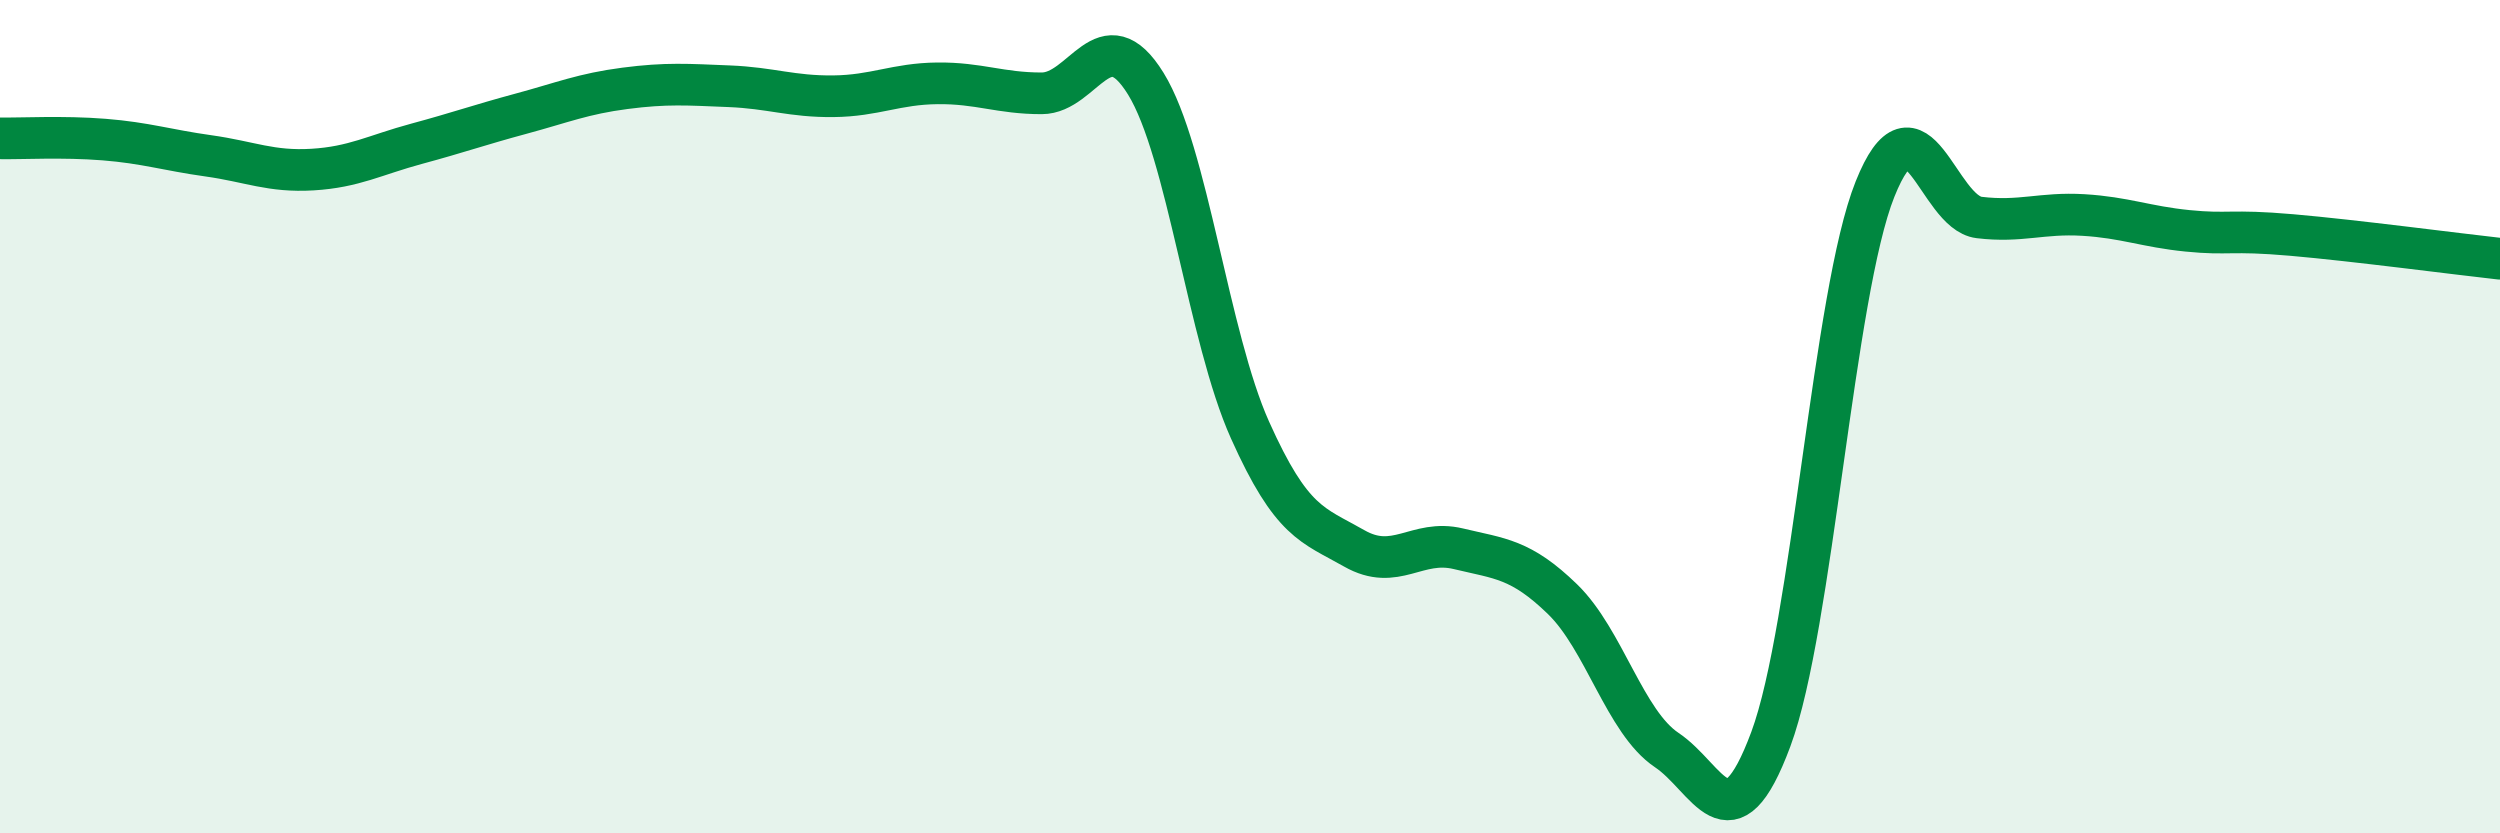
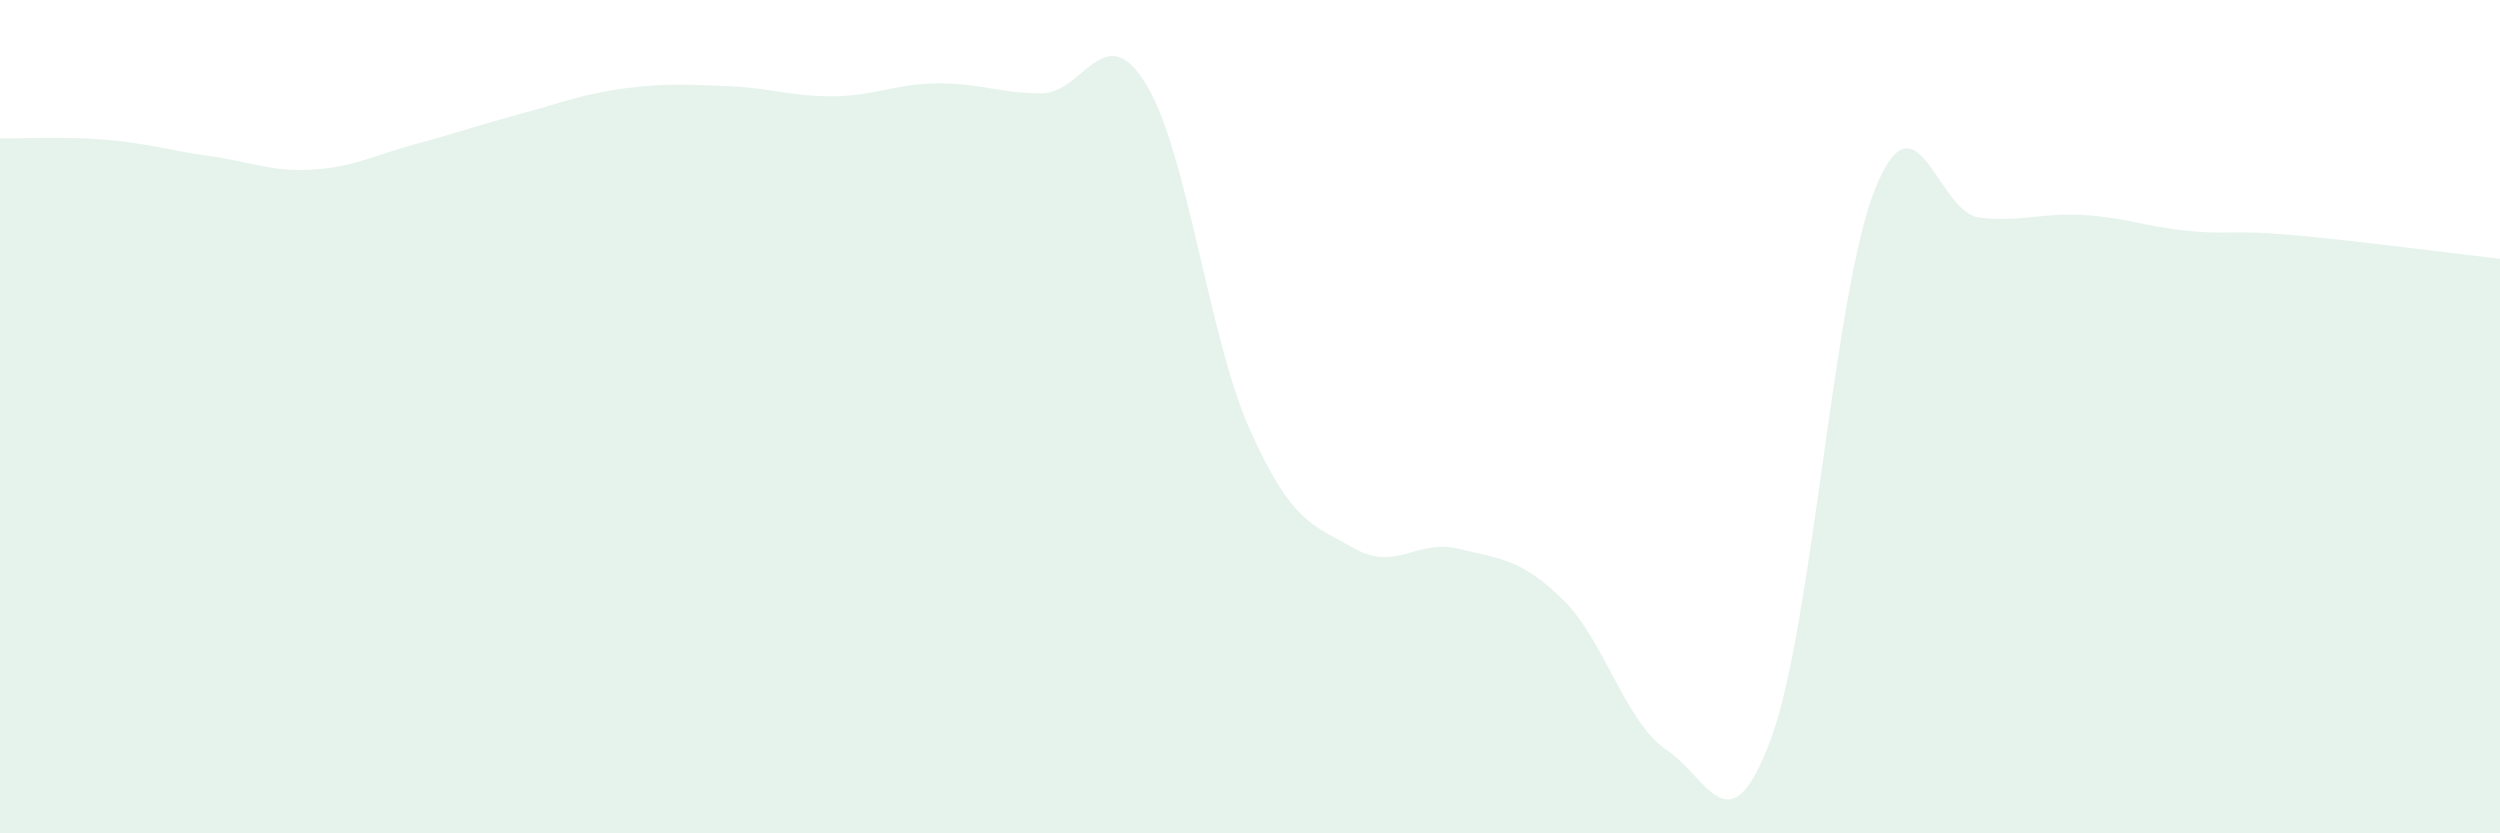
<svg xmlns="http://www.w3.org/2000/svg" width="60" height="20" viewBox="0 0 60 20">
  <path d="M 0,3.32 C 0.5,3.33 1.5,3.27 2.5,3.35 C 3.5,3.43 4,3.6 5,3.74 C 6,3.88 6.5,4.13 7.5,4.07 C 8.5,4.01 9,3.72 10,3.45 C 11,3.18 11.5,3 12.5,2.73 C 13.5,2.46 14,2.25 15,2.12 C 16,1.99 16.5,2.03 17.5,2.07 C 18.5,2.11 19,2.32 20,2.31 C 21,2.3 21.5,2.01 22.5,2 C 23.5,1.99 24,2.24 25,2.24 C 26,2.24 26.5,0.39 27.5,2.01 C 28.5,3.63 29,8.09 30,10.32 C 31,12.55 31.5,12.59 32.5,13.16 C 33.5,13.73 34,12.93 35,13.17 C 36,13.41 36.5,13.41 37.5,14.38 C 38.5,15.35 39,17.33 40,18 C 41,18.67 41.5,20.43 42.5,17.74 C 43.5,15.05 44,7.04 45,4.54 C 46,2.04 46.5,5.1 47.5,5.22 C 48.5,5.34 49,5.1 50,5.16 C 51,5.22 51.5,5.44 52.5,5.54 C 53.5,5.64 53.5,5.51 55,5.64 C 56.5,5.77 59,6.1 60,6.21L60 20L0 20Z" fill="#008740" opacity="0.1" stroke-linecap="round" stroke-linejoin="round" />
-   <path d="M 0,3.32 C 0.5,3.33 1.5,3.27 2.5,3.35 C 3.5,3.43 4,3.6 5,3.74 C 6,3.88 6.5,4.13 7.5,4.07 C 8.5,4.01 9,3.72 10,3.45 C 11,3.18 11.5,3 12.5,2.73 C 13.5,2.46 14,2.25 15,2.12 C 16,1.99 16.5,2.03 17.5,2.07 C 18.5,2.11 19,2.32 20,2.31 C 21,2.3 21.5,2.01 22.5,2 C 23.5,1.99 24,2.24 25,2.24 C 26,2.24 26.5,0.39 27.5,2.01 C 28.5,3.63 29,8.09 30,10.32 C 31,12.55 31.5,12.59 32.5,13.16 C 33.5,13.73 34,12.93 35,13.17 C 36,13.41 36.5,13.41 37.5,14.38 C 38.5,15.35 39,17.33 40,18 C 41,18.67 41.5,20.43 42.5,17.74 C 43.5,15.05 44,7.04 45,4.54 C 46,2.04 46.5,5.1 47.5,5.22 C 48.5,5.34 49,5.1 50,5.16 C 51,5.22 51.5,5.44 52.5,5.54 C 53.5,5.64 53.5,5.51 55,5.64 C 56.5,5.77 59,6.1 60,6.21" stroke="#008740" stroke-width="1" fill="none" stroke-linecap="round" stroke-linejoin="round" />
</svg>